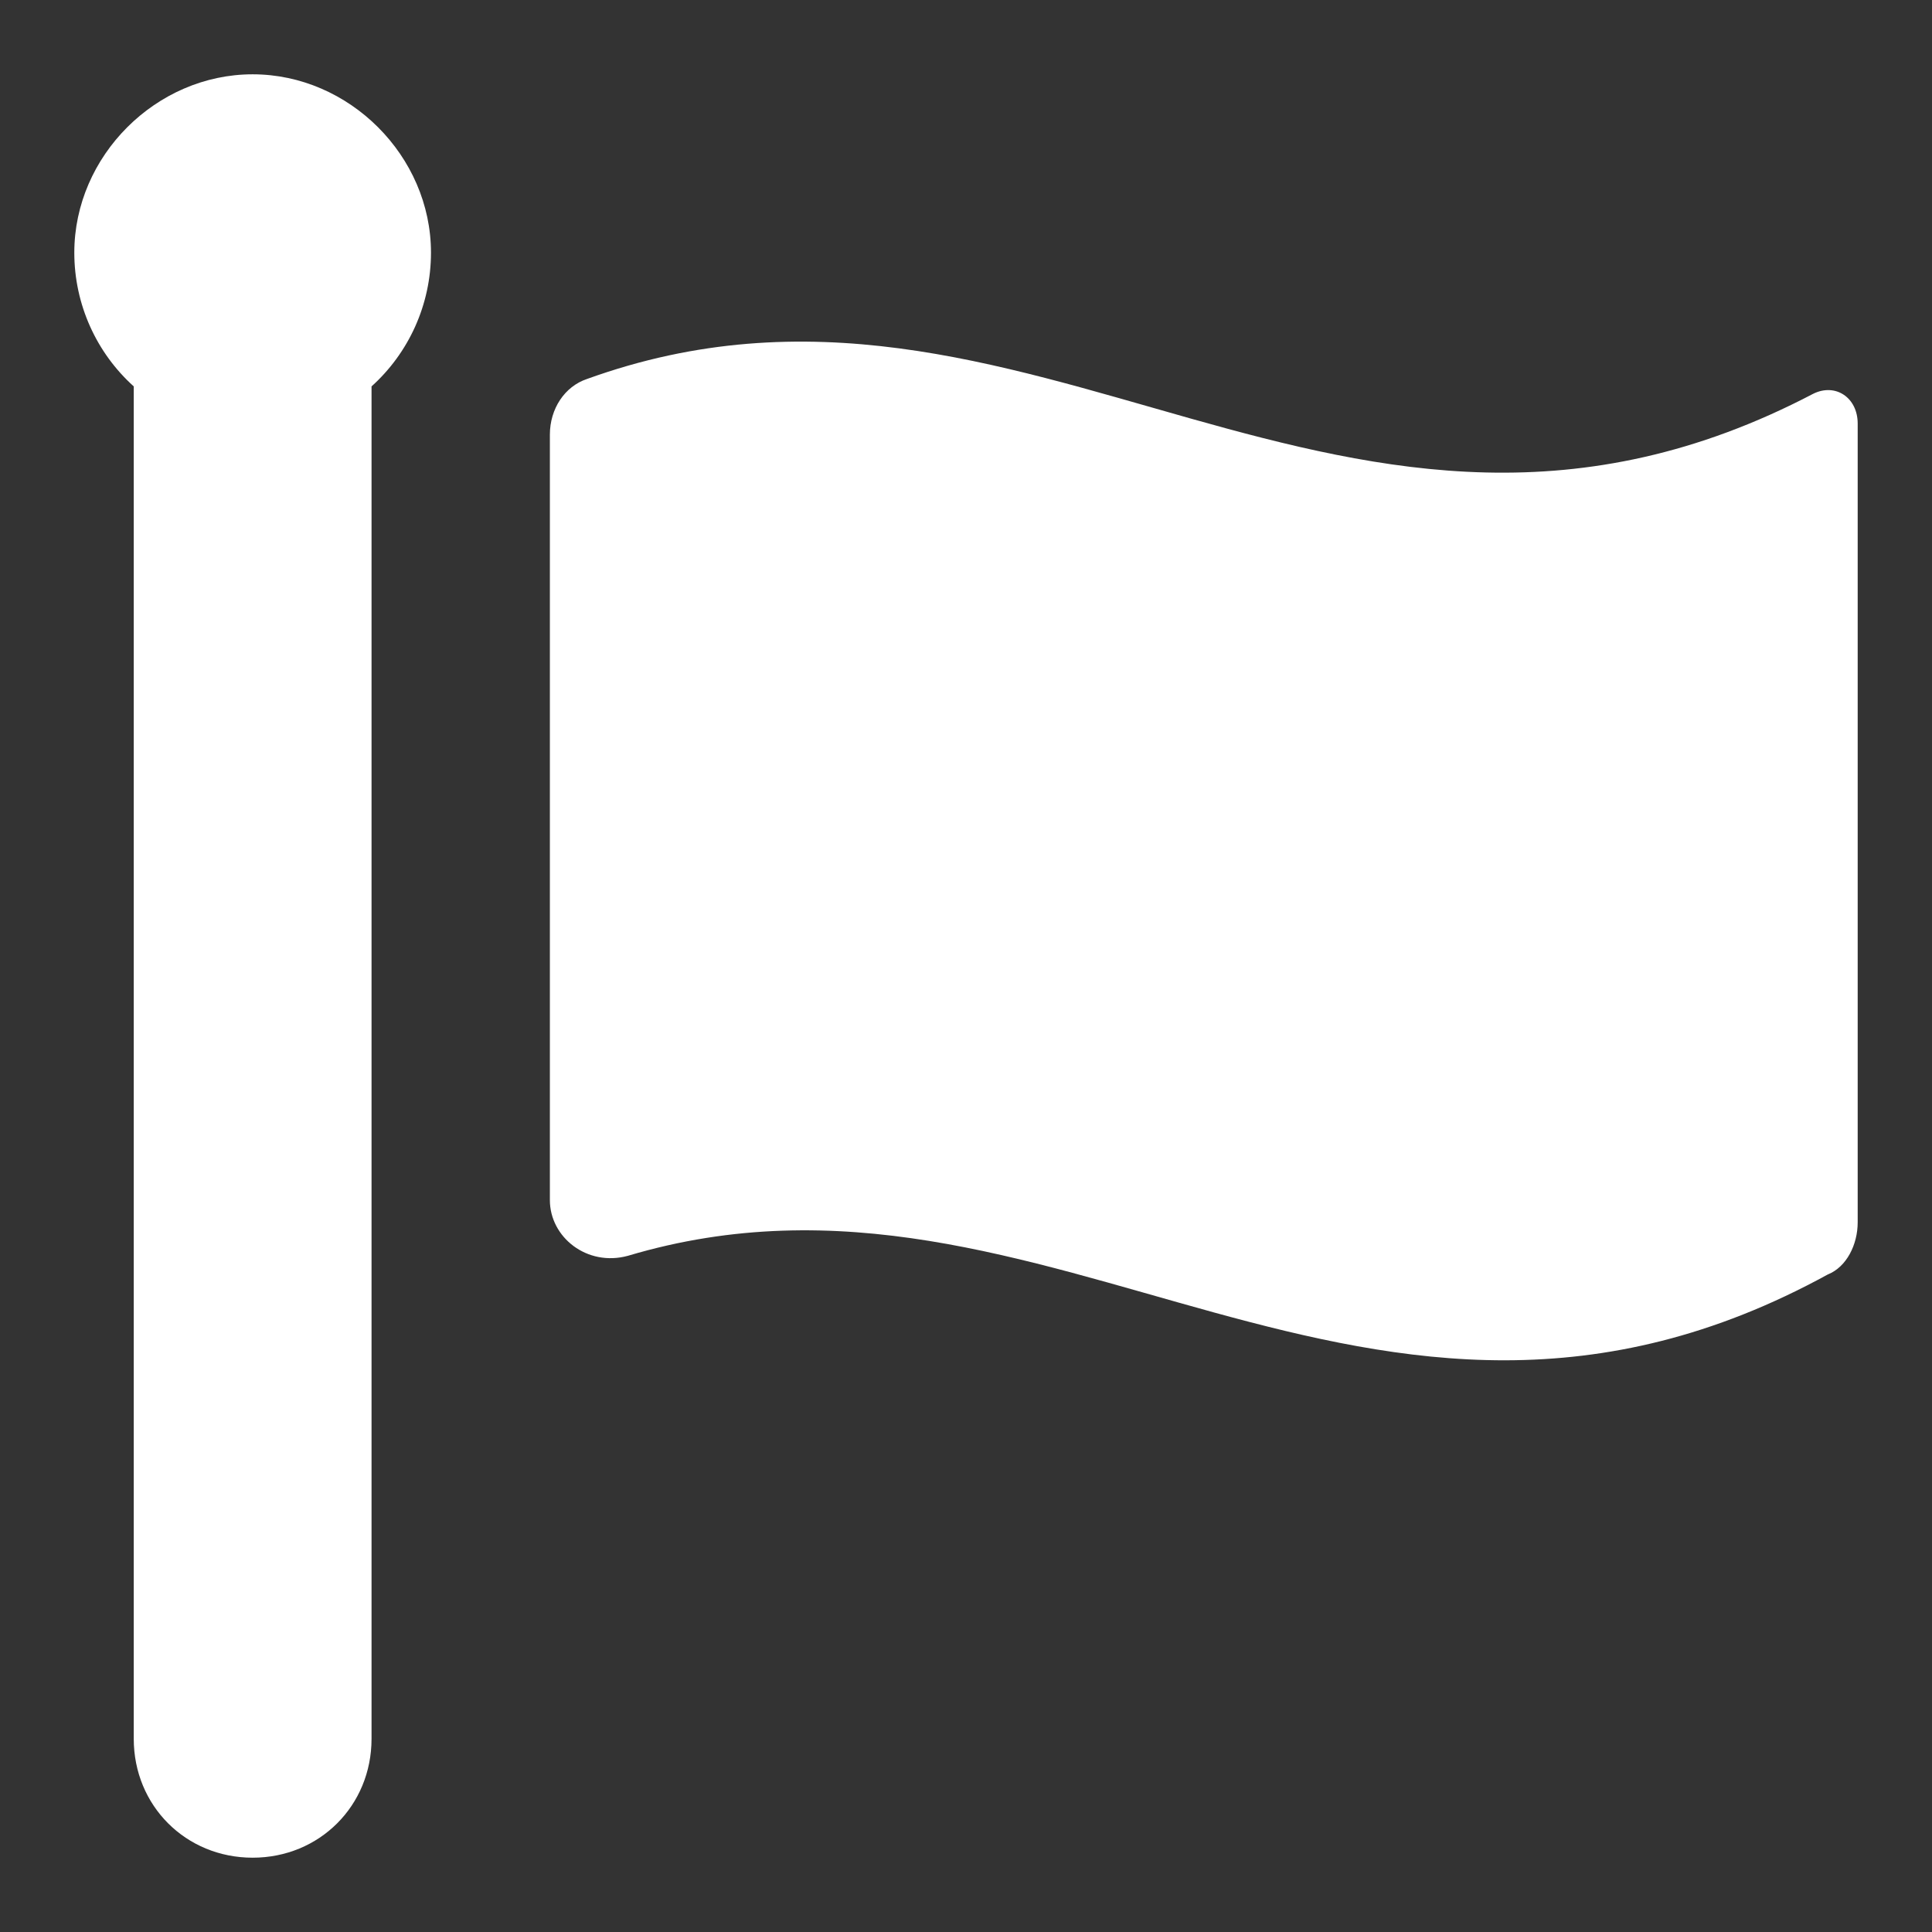
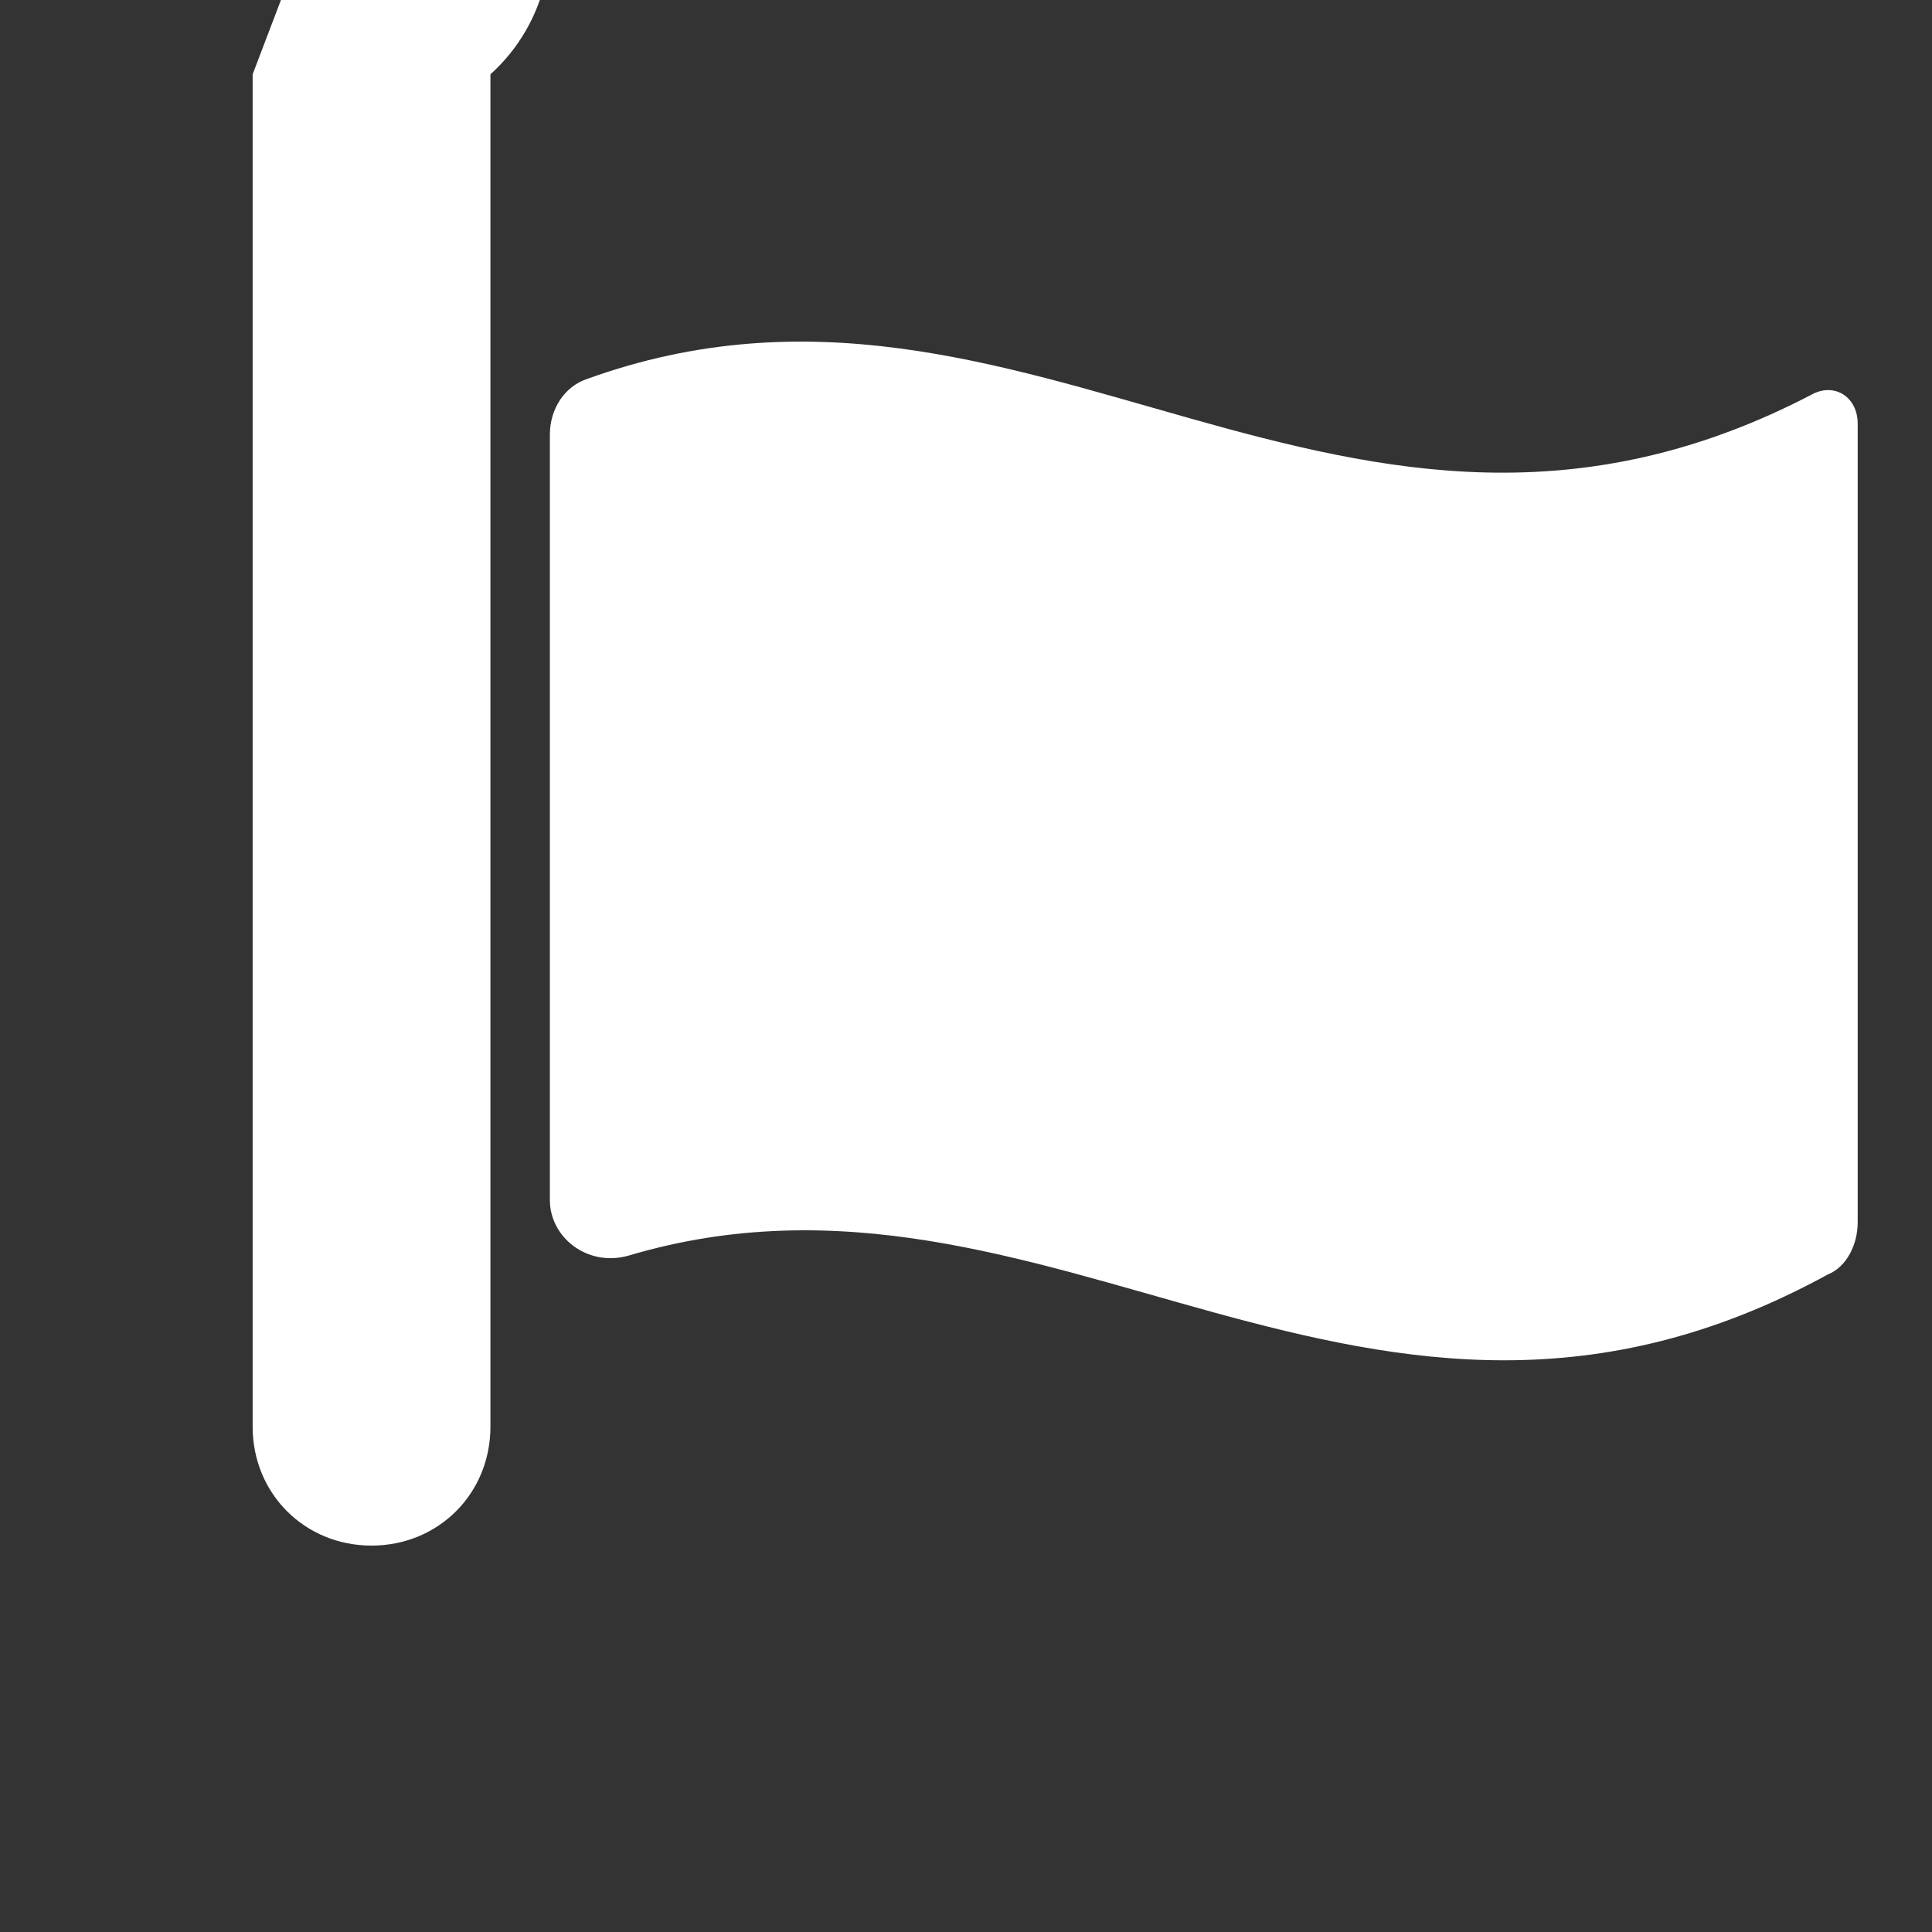
<svg xmlns="http://www.w3.org/2000/svg" width="52" height="52" viewBox="0 0 52 52">
  <rect x="0" y="0" width="52" height="52" fill="#333333" stroke="none" />
  <g fill="#fff">
-     <path d="m6.8 2c-2.6 0-4.8 2.2-4.8 4.8 0 1.4 0.6 2.7 1.6 3.6v36.4c0 1.8 1.4 3.2 3.2 3.2 1.8 0 3.2-1.4 3.2-3.2v-36.4c1-0.9 1.6-2.2 1.6-3.6 0-2.6-2.2-4.8-4.8-4.8z m42 8.6c-12.6 6.6-21.1-4.7-33-0.4-0.6 0.2-1 0.8-1 1.5v20.6c0 1 1 1.8 2.1 1.5 11.4-3.4 19.9 7.3 32.3 0.5 0.5-0.2 0.8-0.8 0.8-1.4v-21.5c0-0.7-0.6-1.1-1.2-0.8z" />
+     <path d="m6.8 2v36.4c0 1.8 1.4 3.2 3.2 3.2 1.8 0 3.2-1.4 3.2-3.2v-36.4c1-0.9 1.6-2.2 1.6-3.6 0-2.6-2.2-4.8-4.8-4.8z m42 8.6c-12.6 6.6-21.1-4.7-33-0.4-0.6 0.2-1 0.8-1 1.5v20.6c0 1 1 1.8 2.1 1.5 11.4-3.4 19.9 7.3 32.3 0.5 0.5-0.2 0.8-0.8 0.8-1.4v-21.5c0-0.7-0.6-1.1-1.2-0.8z" />
  </g>
</svg>